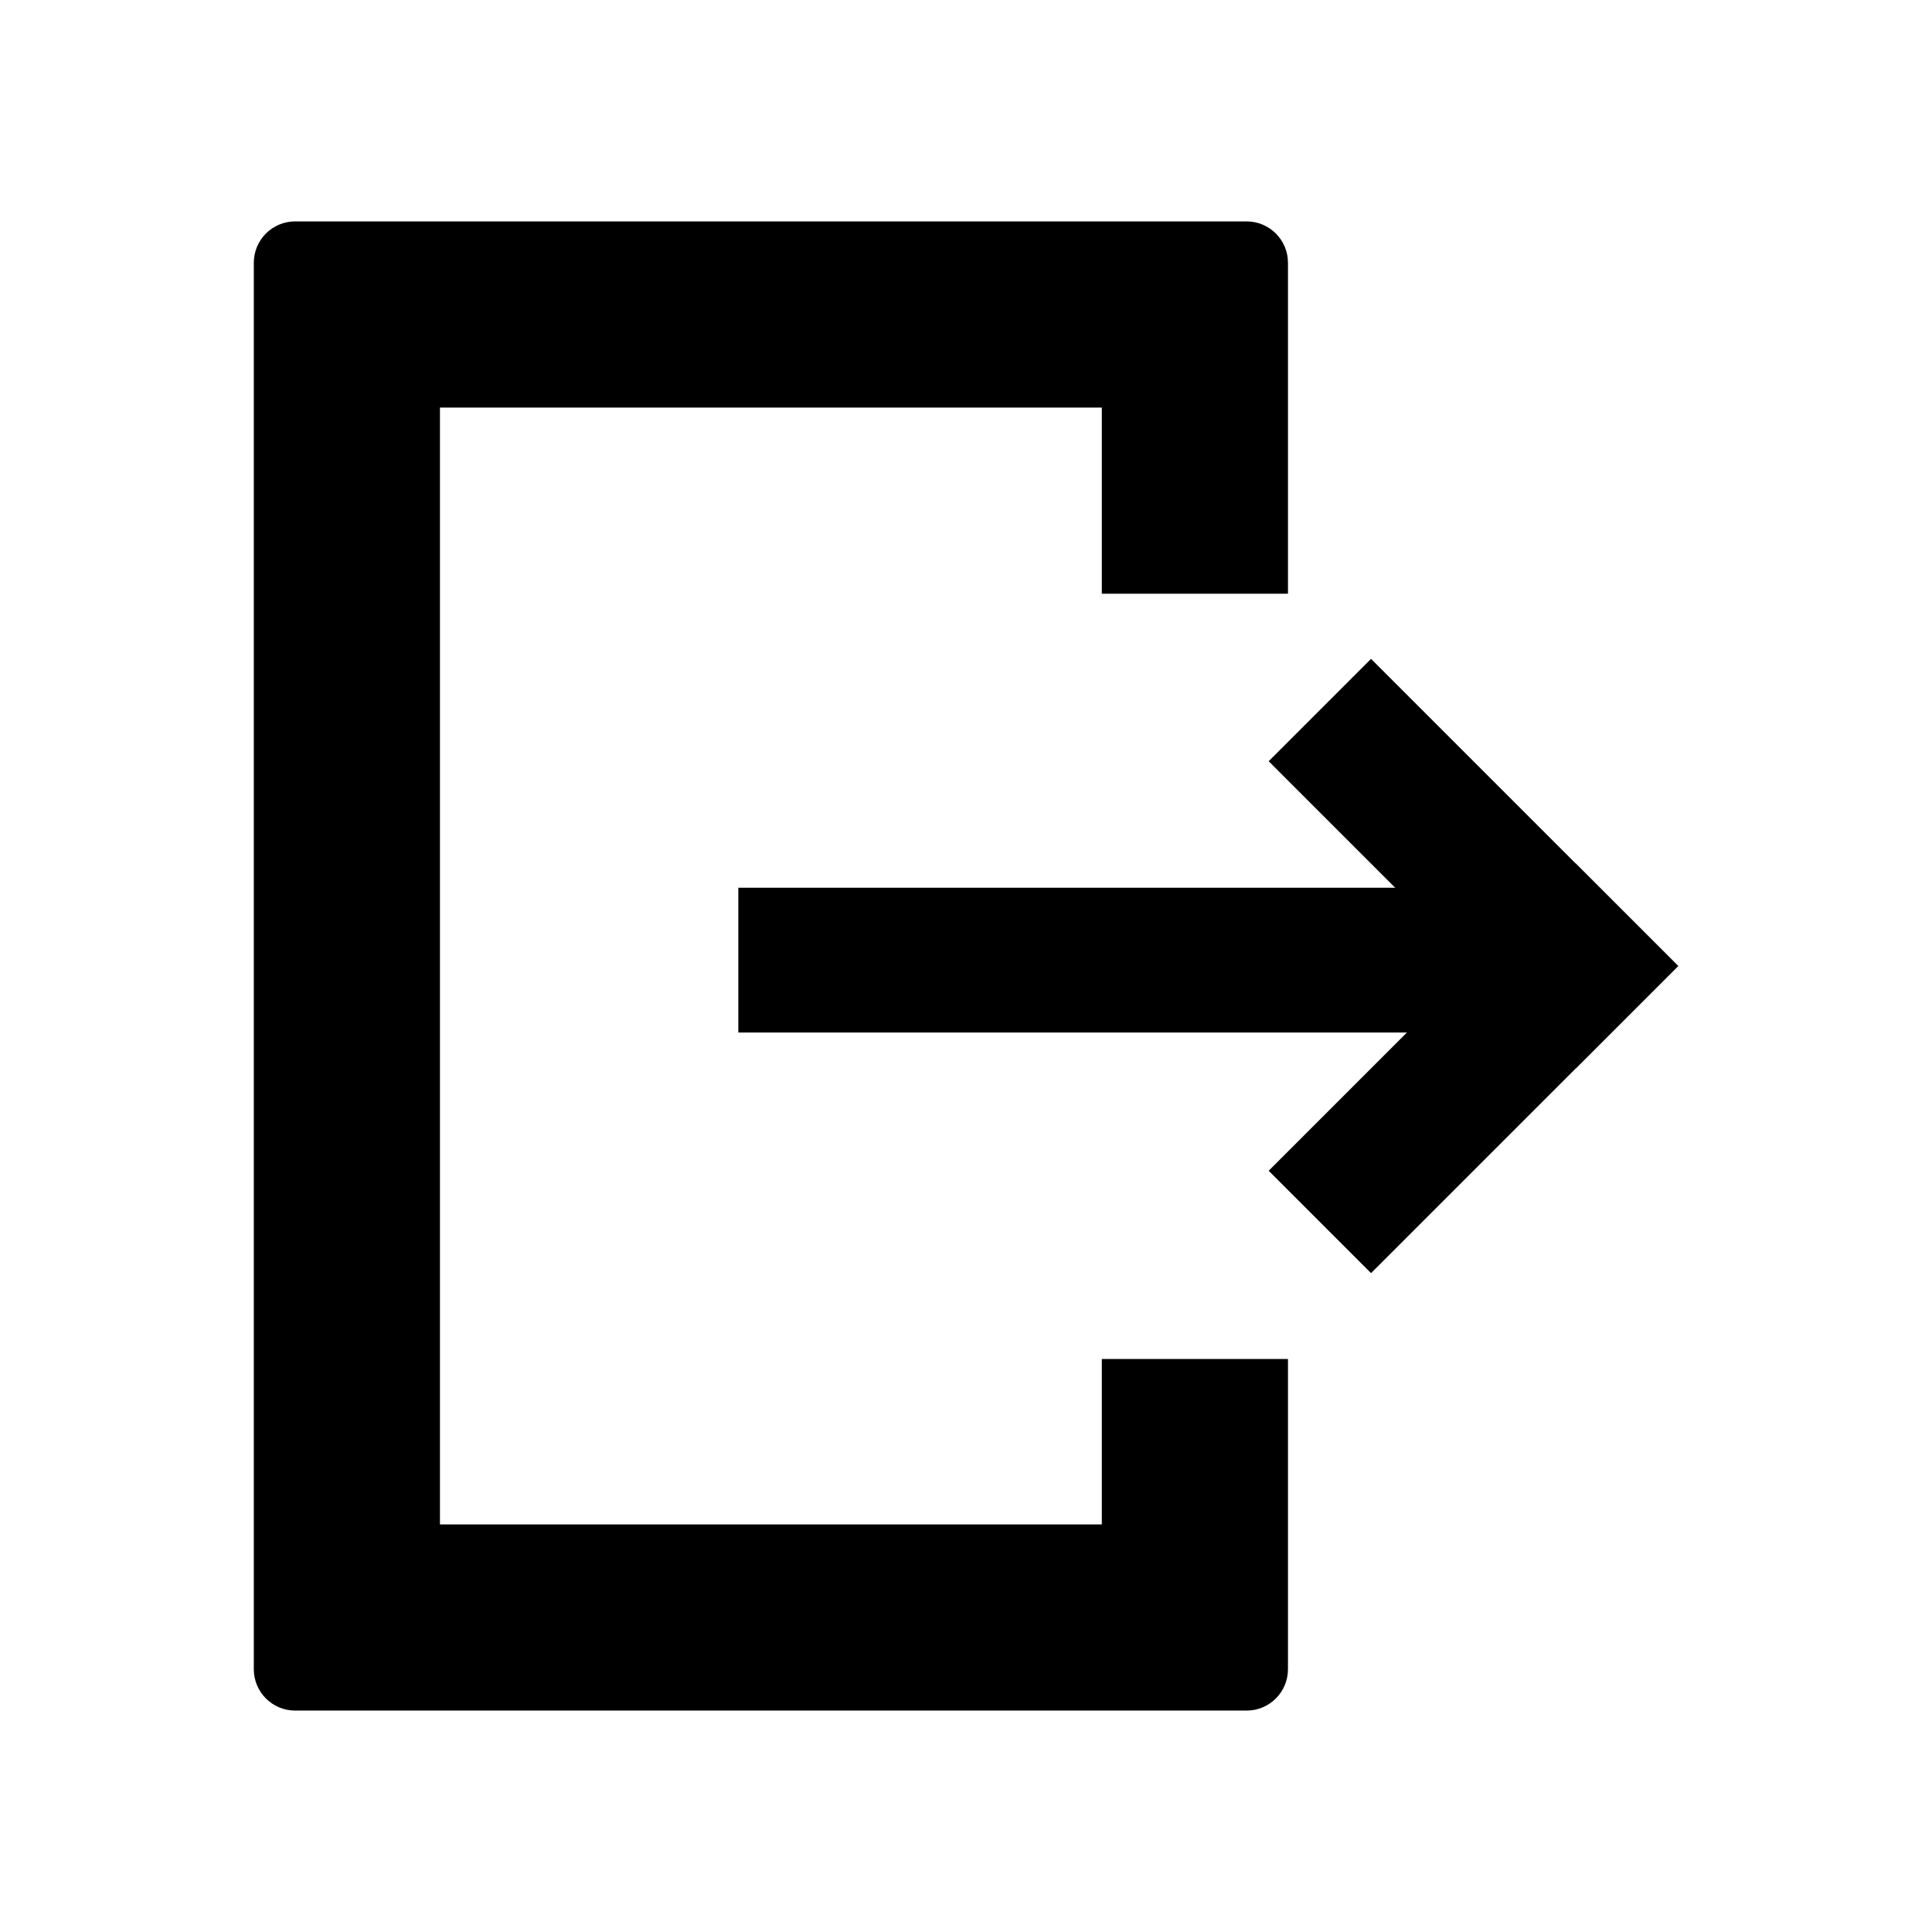
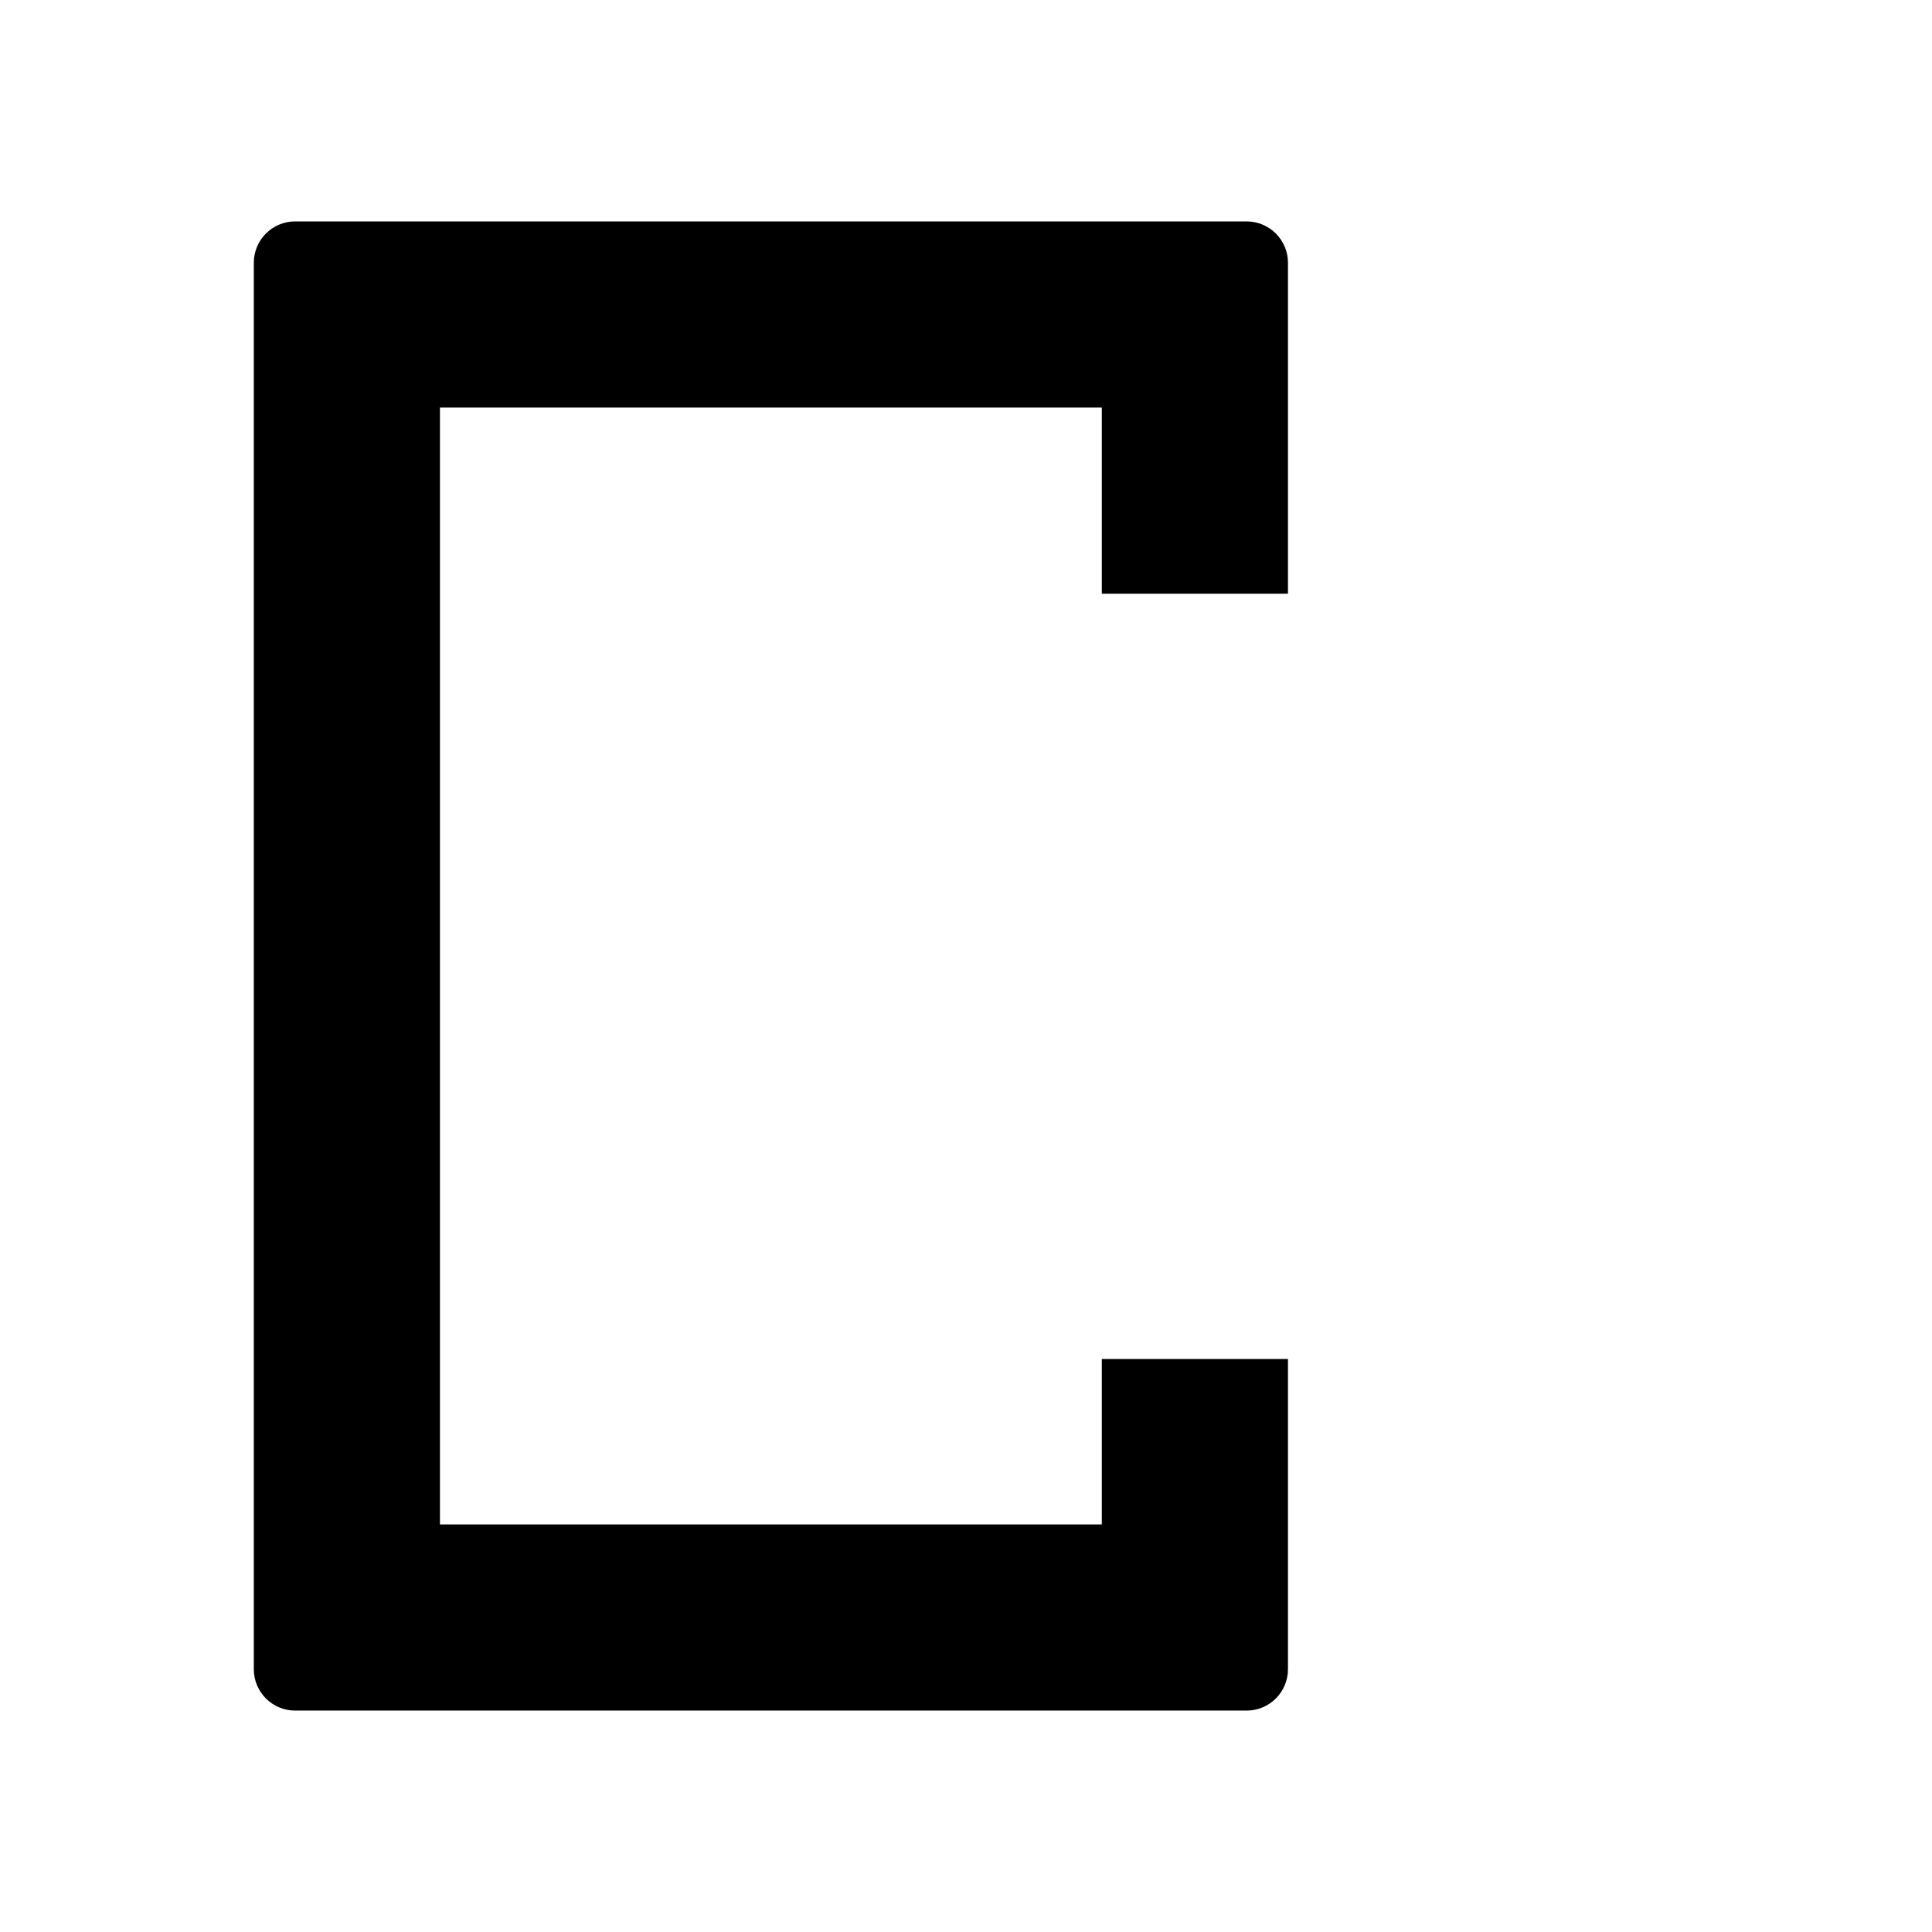
<svg xmlns="http://www.w3.org/2000/svg" width="100px" height="100px" viewBox="0 0 100 100" fill="none" version="1.1" id="svg10">
  <defs id="defs9" />
-   <path rx="1.729" fill="currentColor" id="rect2" d="M 81.564,55.299 65.667,39.402 70.966,34.103 86.863,50 Z" />
-   <path rx="1.729" fill="currentColor" id="rect4" d="m 38.216,45.949 h 39.611 v 7.494 H 38.216 Z" />
-   <path rx="1.729" fill="currentColor" id="rect6" d="m 65.667,60.598 15.897,-15.897 5.299,5.299 -15.897,15.897 z" />
  <path fill-rule="evenodd" clip-rule="evenodd" d="m 22.772,78.905 v -57.81 h 34.258 v 9.635 h 9.635 V 13.601 C 66.665,12.419 65.706,11.46 64.524,11.46 H 15.278 c -1.183,0 -2.141,0.959 -2.141,2.141 v 72.798 c 0,1.183 0.959,2.141 2.141,2.141 h 49.246 c 1.183,0 2.141,-0.959 2.141,-2.141 V 70.341 h -9.635 V 78.905 Z" fill="currentColor" id="path8" />
</svg>